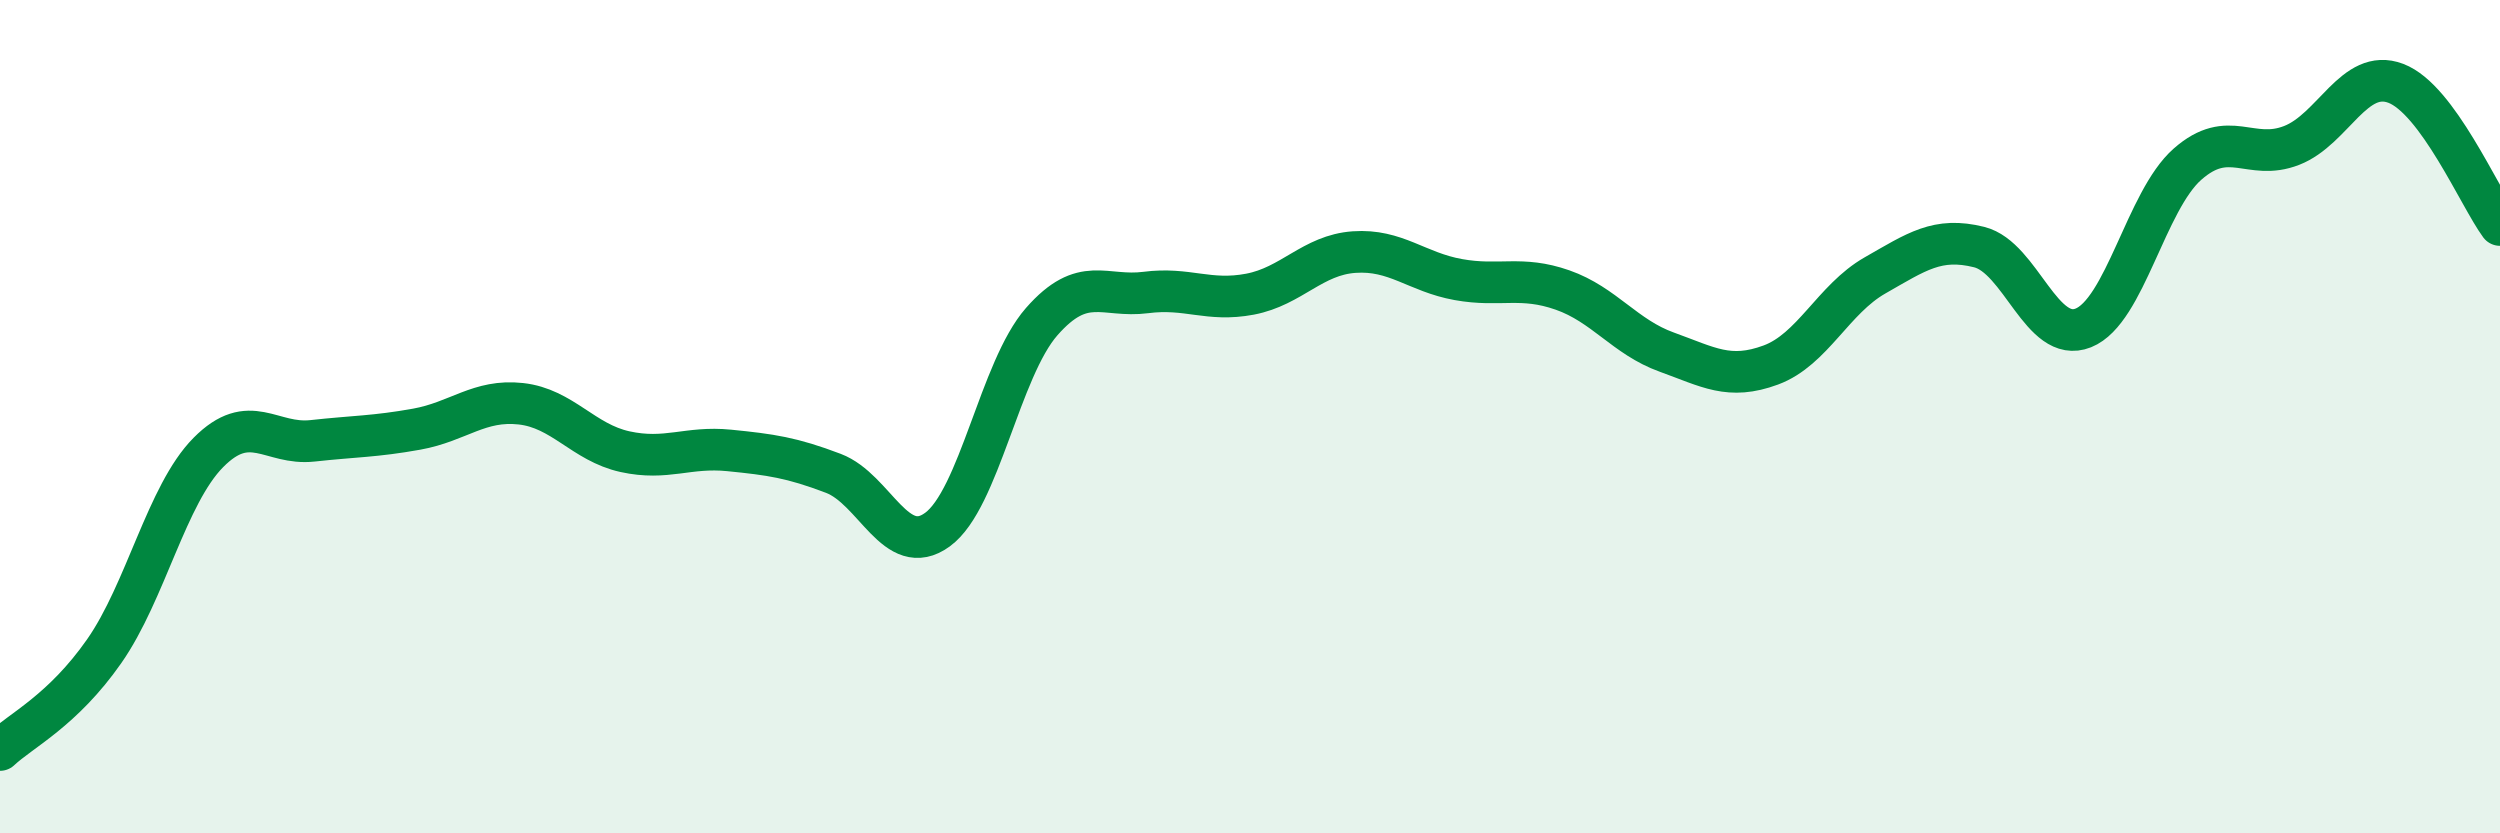
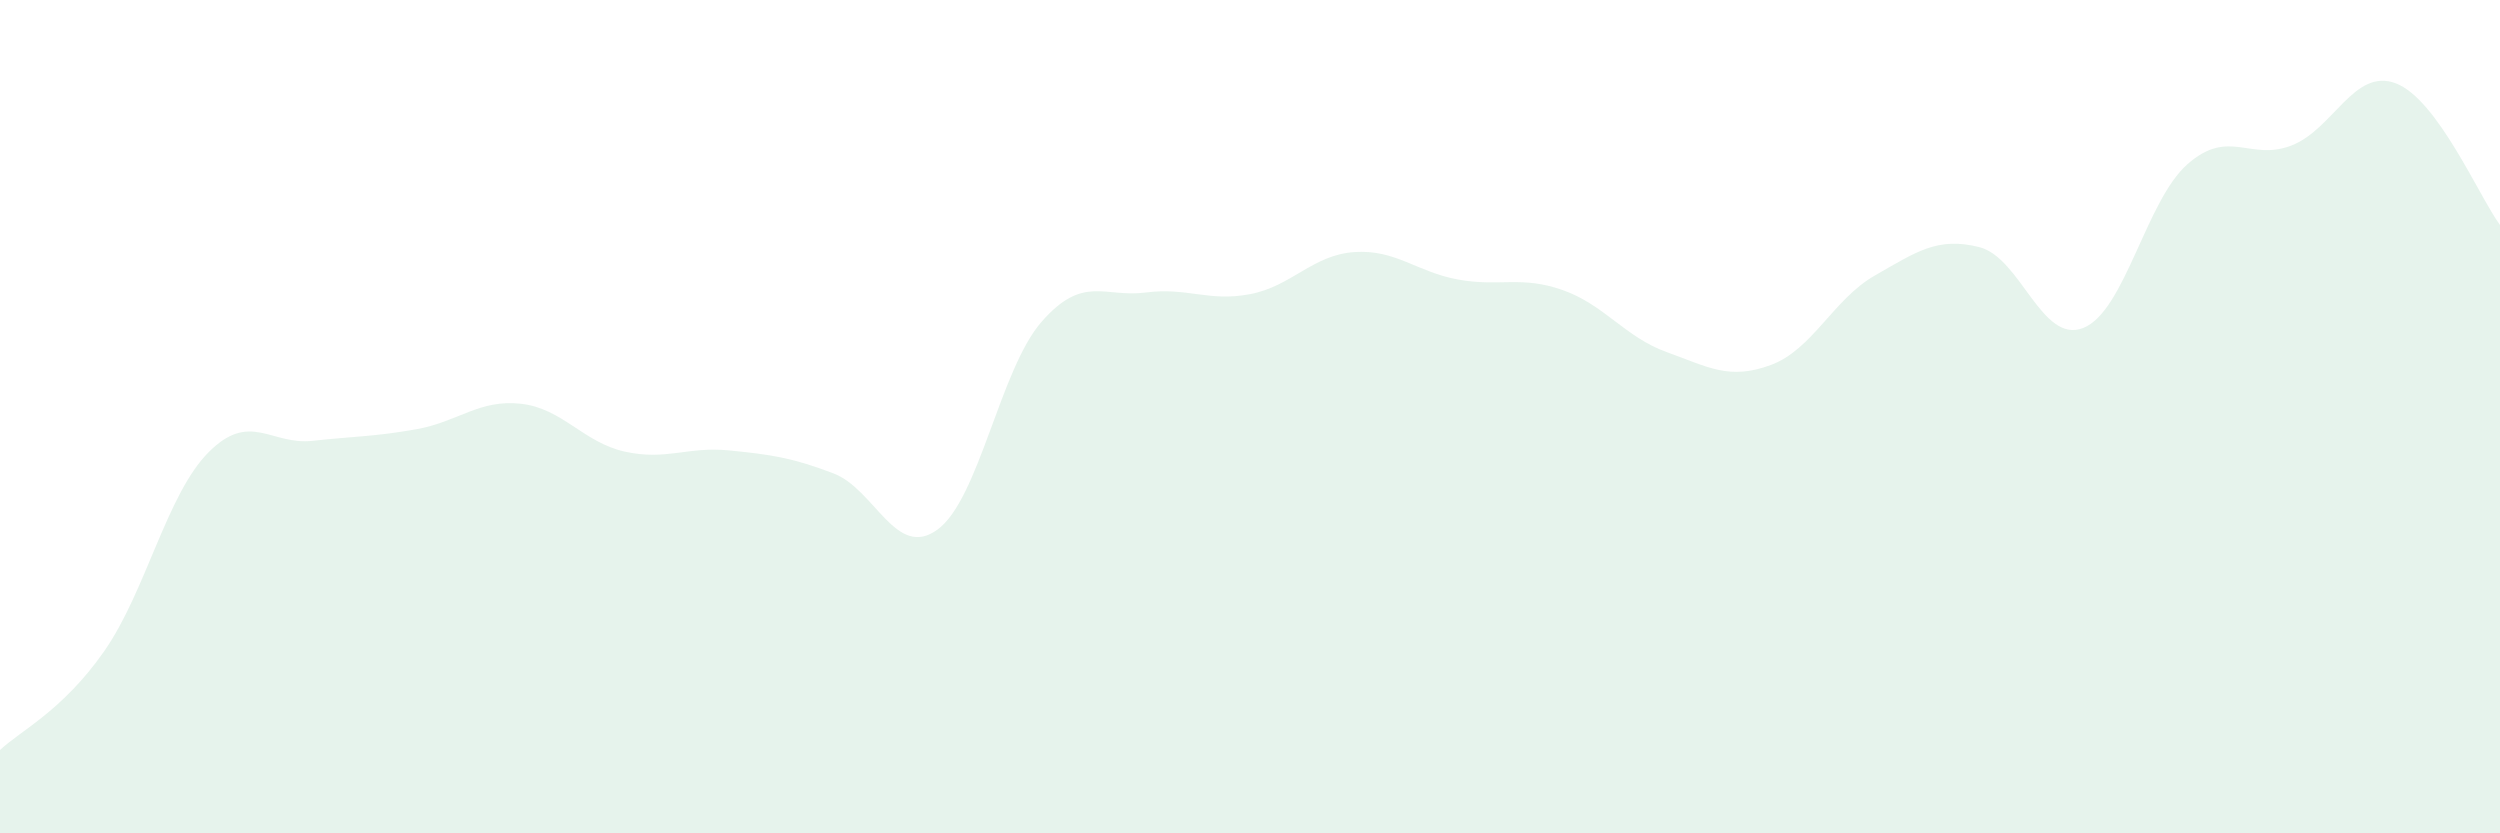
<svg xmlns="http://www.w3.org/2000/svg" width="60" height="20" viewBox="0 0 60 20">
  <path d="M 0,18 C 0.5,17.53 1.5,17.06 2.5,15.63 C 3.5,14.2 4,11.87 5,10.86 C 6,9.85 6.5,10.69 7.5,10.58 C 8.5,10.47 9,10.48 10,10.3 C 11,10.12 11.5,9.58 12.5,9.69 C 13.5,9.8 14,10.62 15,10.84 C 16,11.06 16.5,10.71 17.5,10.81 C 18.5,10.91 19,10.98 20,11.36 C 21,11.74 21.5,13.44 22.5,12.71 C 23.5,11.98 24,8.86 25,7.72 C 26,6.58 26.5,7.15 27.5,7.02 C 28.5,6.89 29,7.25 30,7.06 C 31,6.87 31.5,6.12 32.5,6.05 C 33.5,5.98 34,6.53 35,6.71 C 36,6.89 36.5,6.61 37.5,6.96 C 38.5,7.31 39,8.09 40,8.45 C 41,8.81 41.5,9.13 42.5,8.76 C 43.5,8.39 44,7.18 45,6.61 C 46,6.04 46.5,5.68 47.5,5.93 C 48.5,6.18 49,8.27 50,7.87 C 51,7.47 51.5,4.82 52.5,3.94 C 53.5,3.06 54,3.88 55,3.49 C 56,3.1 56.5,1.62 57.5,2 C 58.5,2.38 59.5,4.72 60,5.4L60 20L0 20Z" fill="#008740" opacity="0.1" stroke-linecap="round" stroke-linejoin="round" />
-   <path d="M 0,18 C 0.5,17.53 1.5,17.06 2.5,15.63 C 3.5,14.2 4,11.87 5,10.86 C 6,9.85 6.5,10.69 7.5,10.58 C 8.5,10.47 9,10.48 10,10.3 C 11,10.12 11.5,9.58 12.5,9.69 C 13.5,9.8 14,10.62 15,10.84 C 16,11.06 16.5,10.71 17.5,10.81 C 18.5,10.91 19,10.98 20,11.36 C 21,11.74 21.5,13.44 22.5,12.71 C 23.5,11.98 24,8.86 25,7.72 C 26,6.58 26.5,7.15 27.5,7.02 C 28.5,6.89 29,7.25 30,7.06 C 31,6.87 31.5,6.12 32.5,6.05 C 33.5,5.98 34,6.53 35,6.71 C 36,6.89 36.5,6.61 37.5,6.96 C 38.5,7.31 39,8.09 40,8.45 C 41,8.81 41.5,9.13 42.5,8.76 C 43.5,8.39 44,7.18 45,6.61 C 46,6.04 46.5,5.68 47.5,5.93 C 48.5,6.18 49,8.27 50,7.87 C 51,7.47 51.5,4.82 52.5,3.94 C 53.5,3.06 54,3.88 55,3.49 C 56,3.1 56.5,1.62 57.5,2 C 58.5,2.38 59.5,4.72 60,5.4" stroke="#008740" stroke-width="1" fill="none" stroke-linecap="round" stroke-linejoin="round" />
</svg>